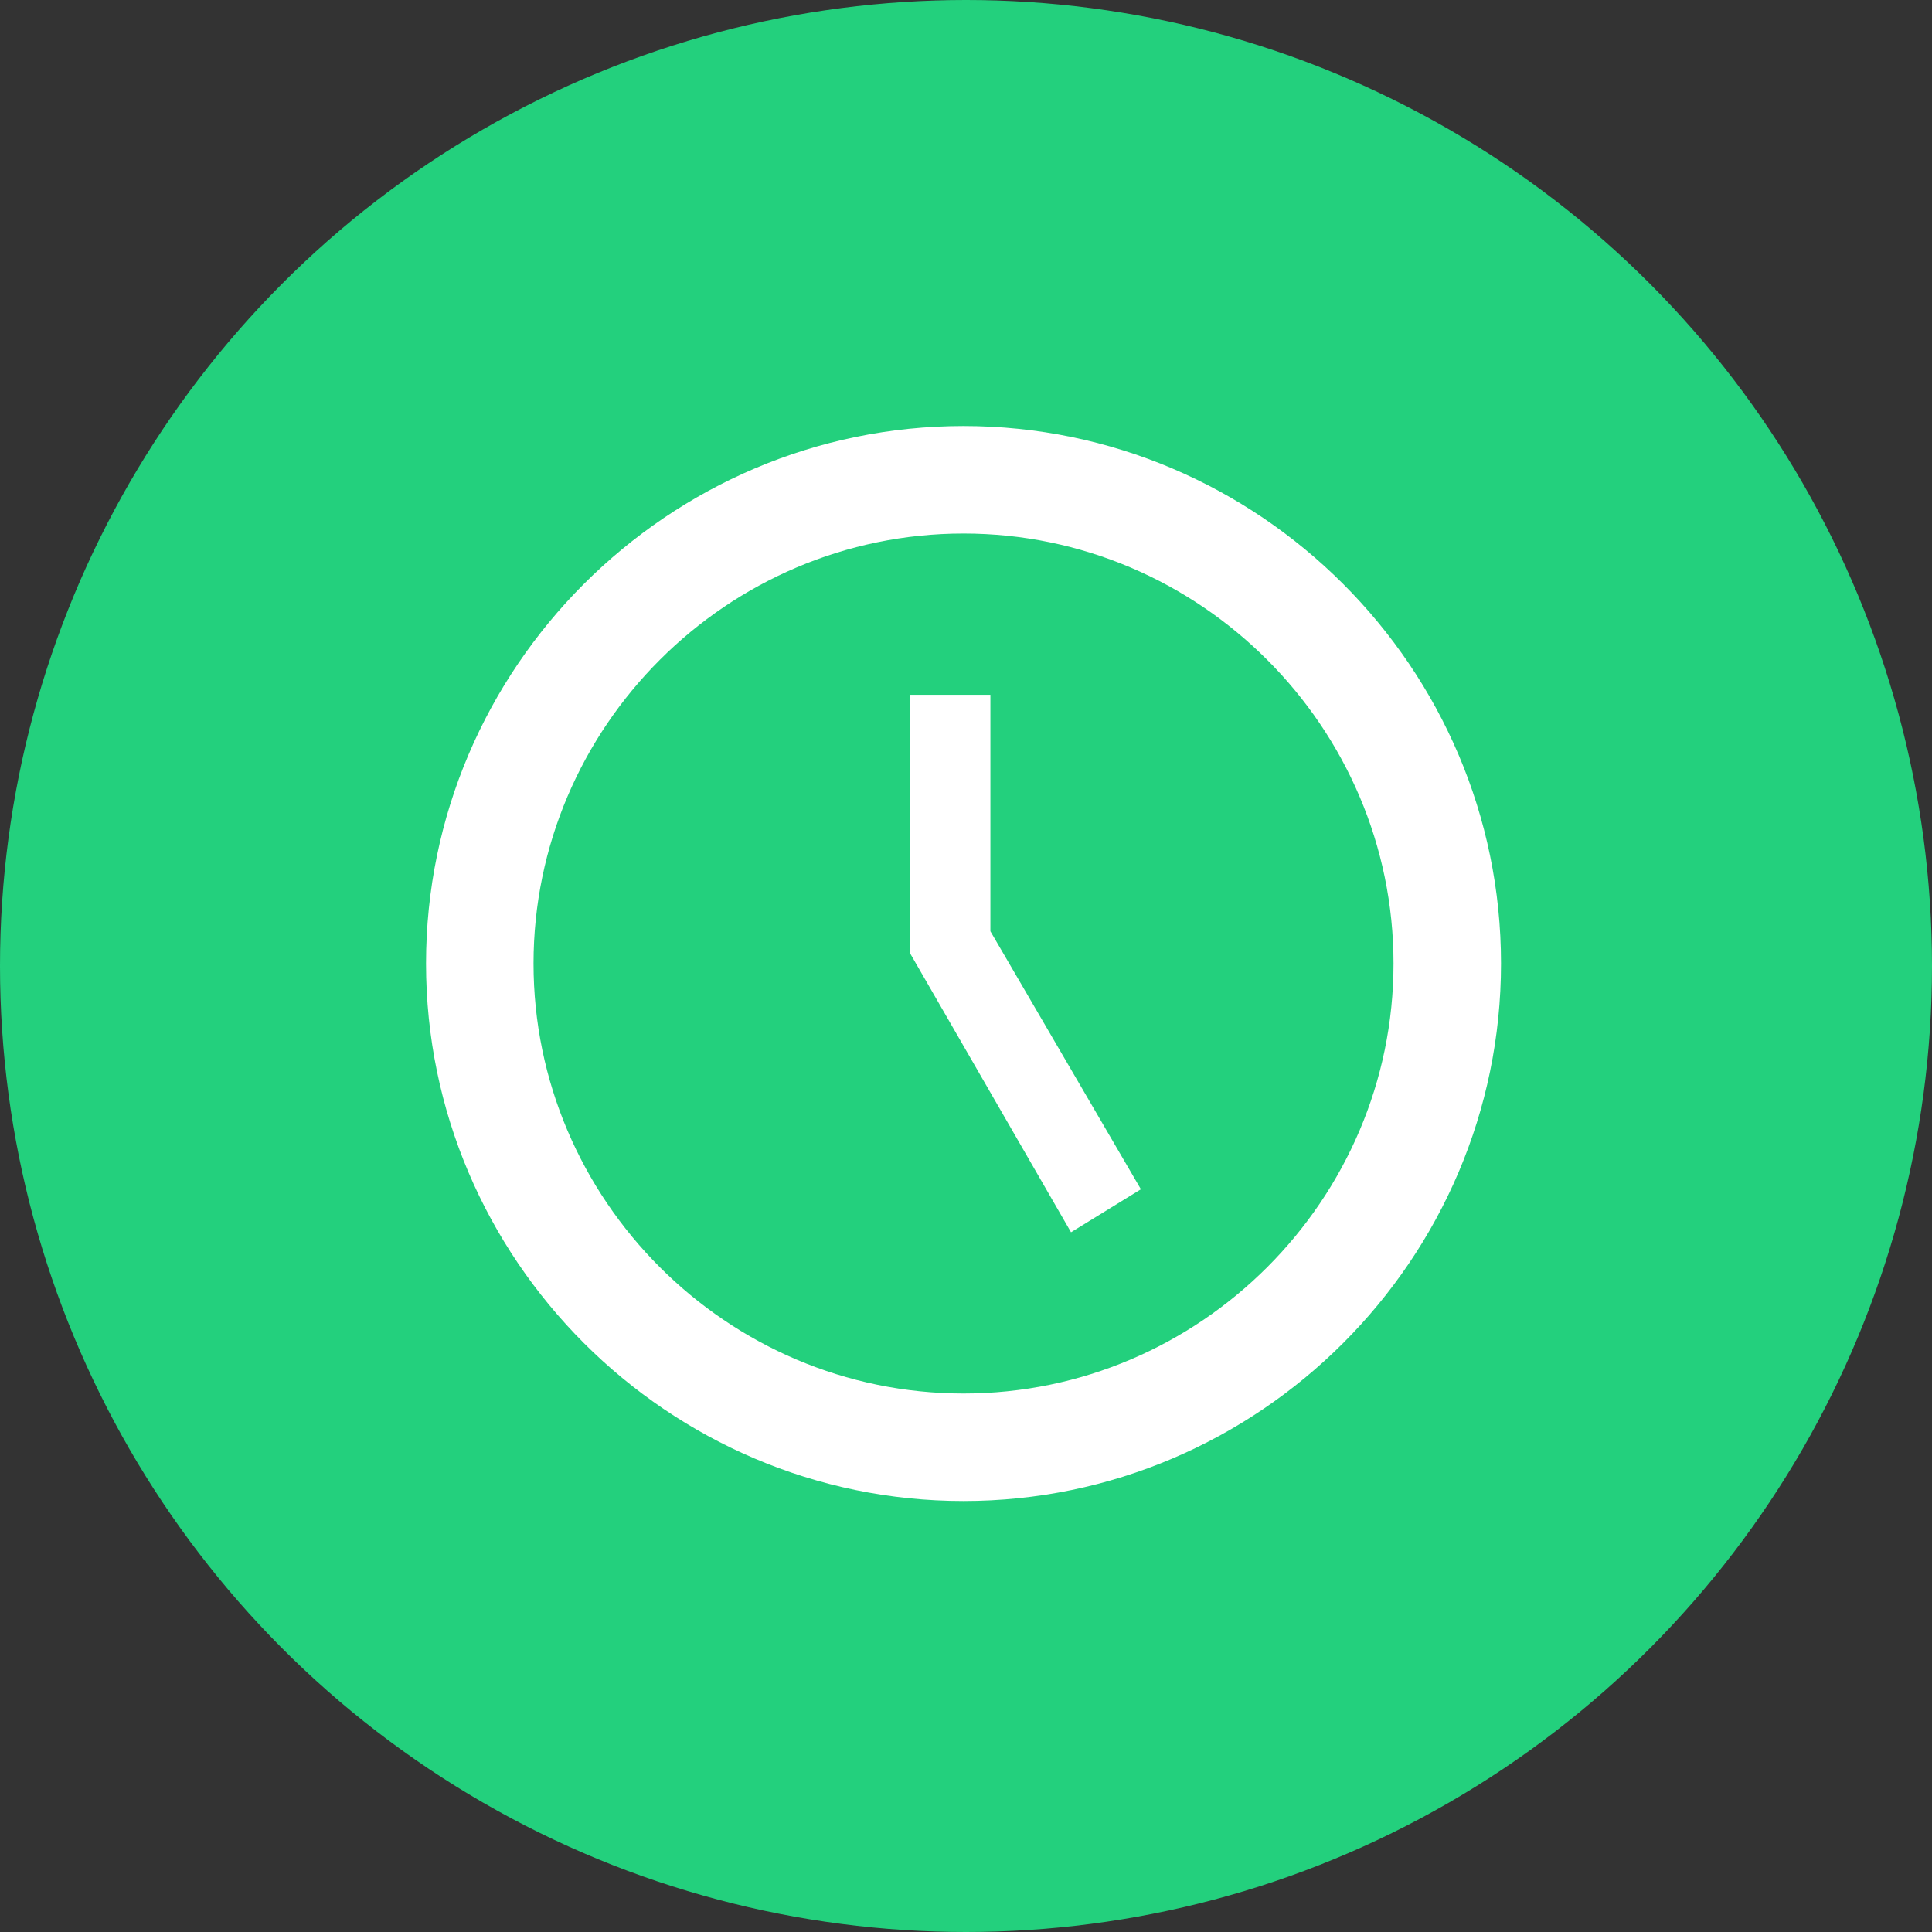
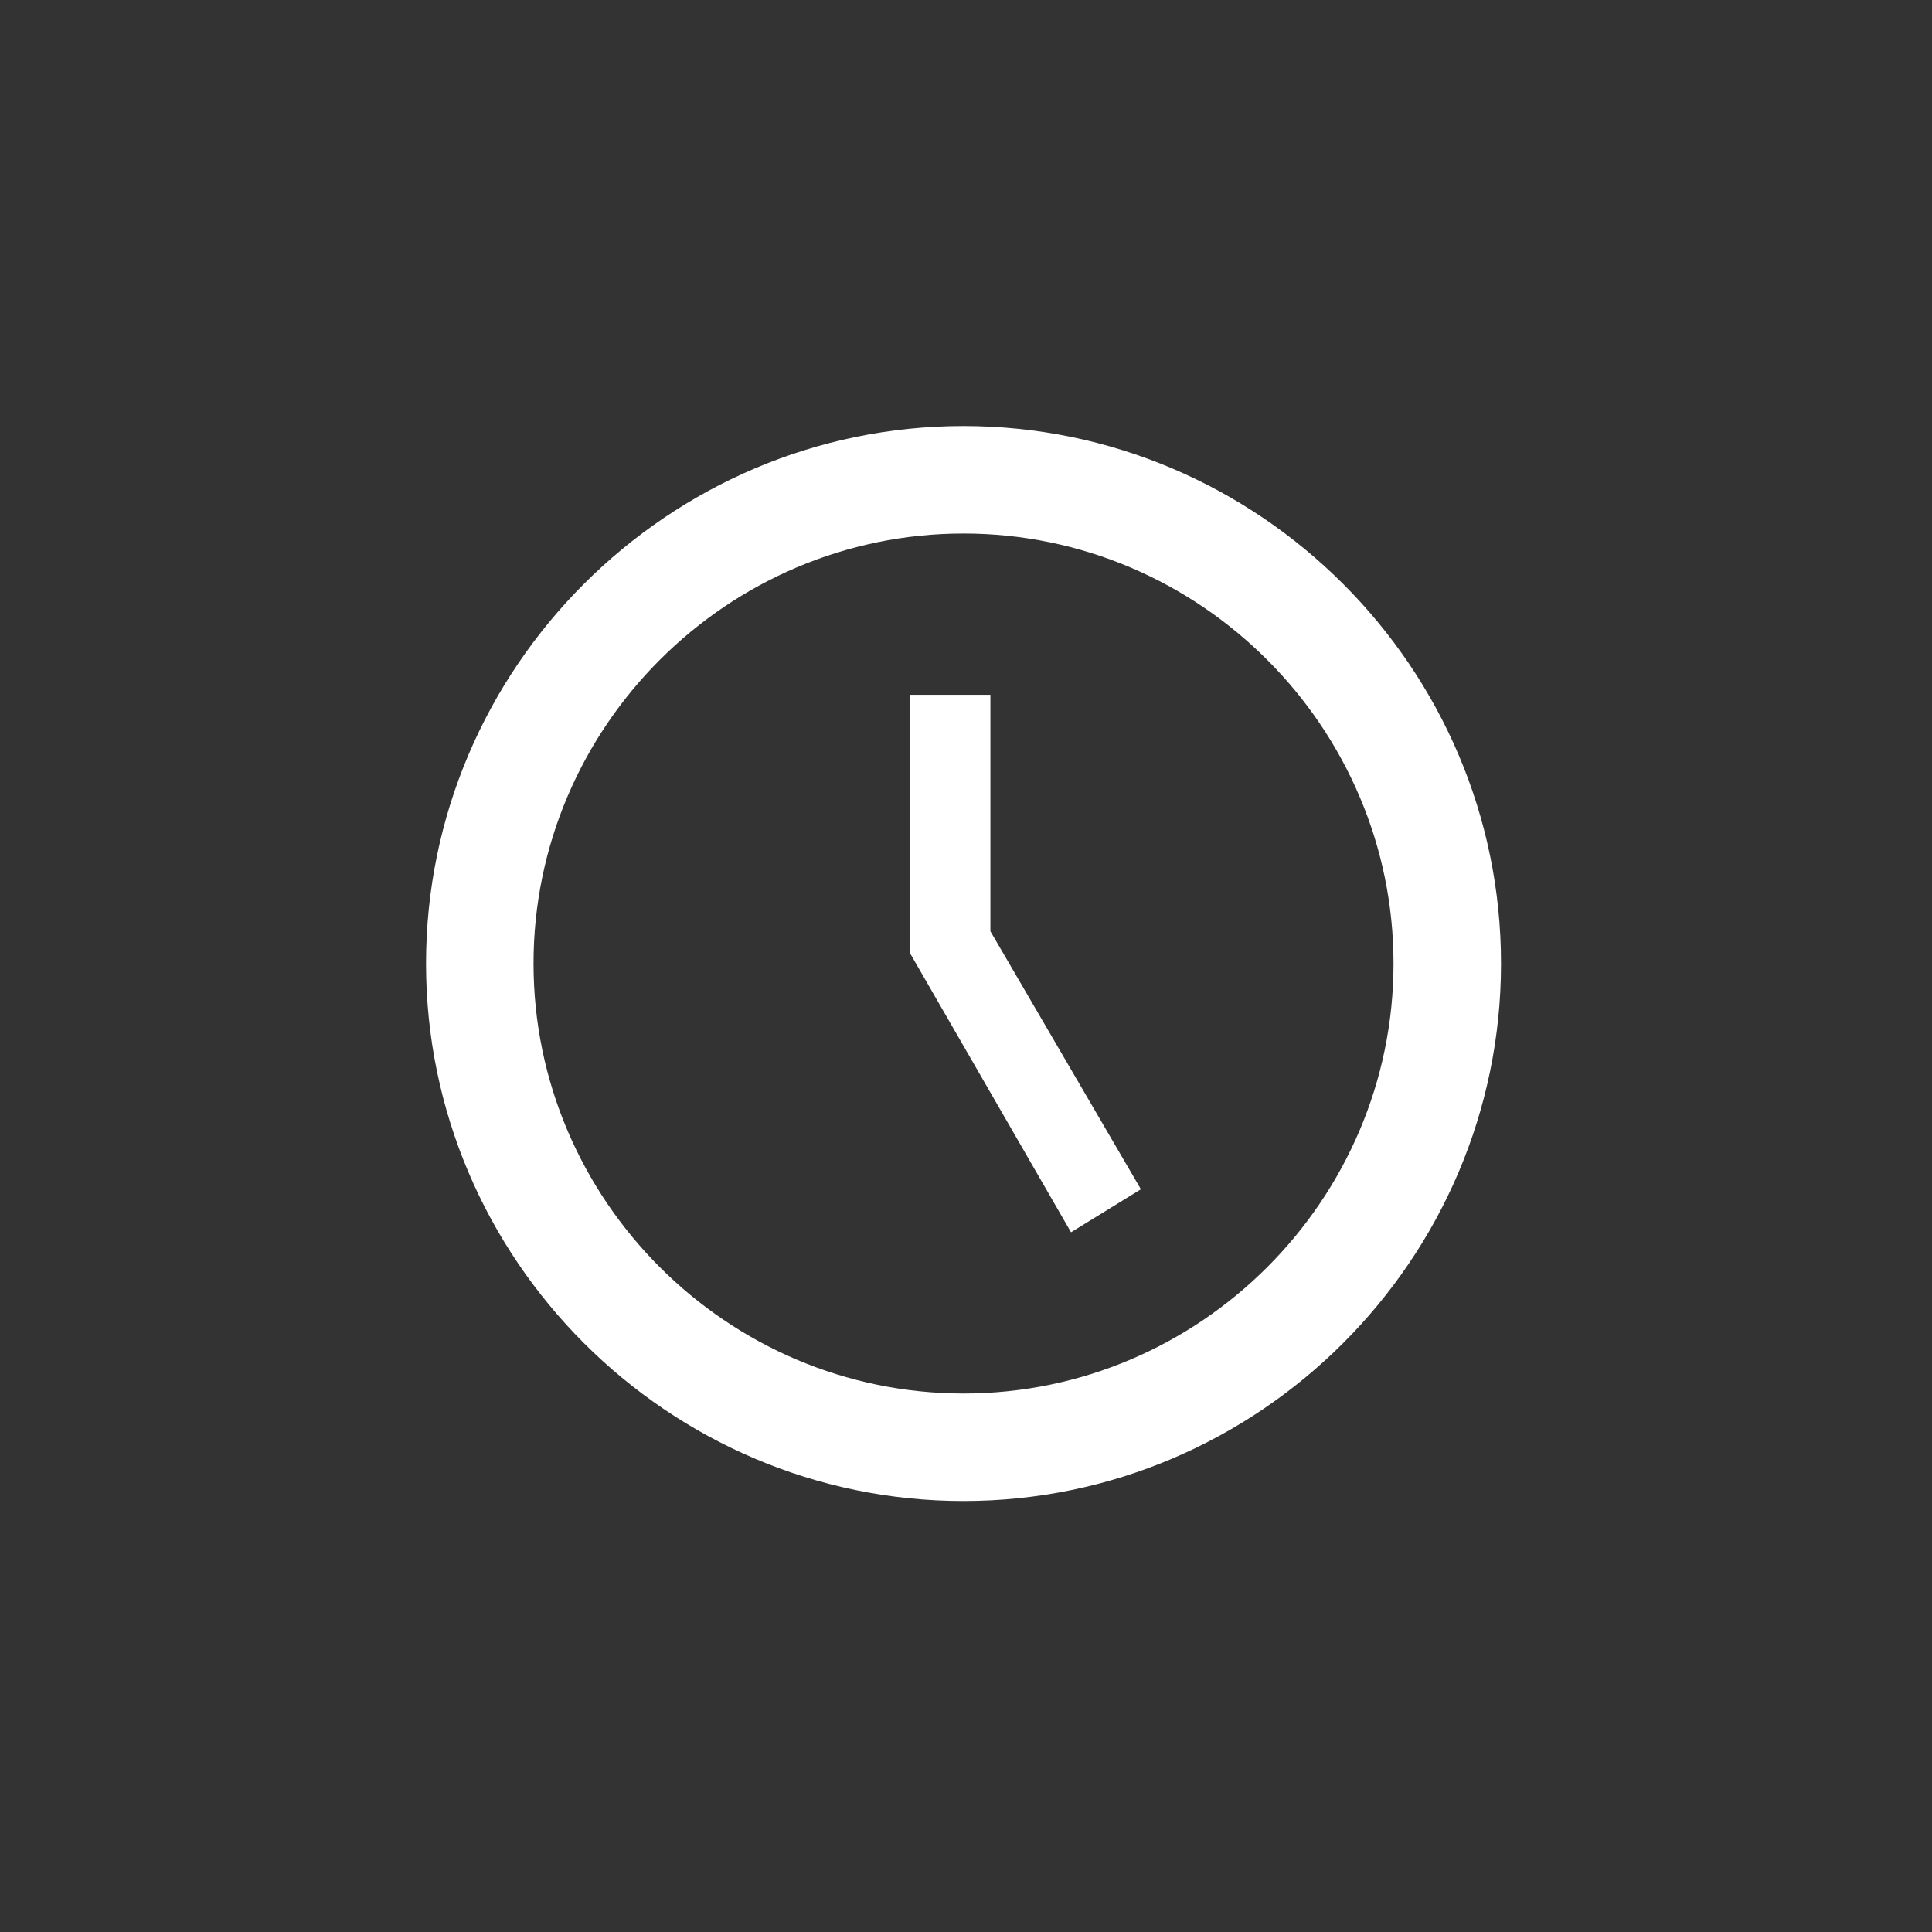
<svg xmlns="http://www.w3.org/2000/svg" width="390" height="390" viewBox="0 0 390 390" fill="none">
  <rect x="0" y="0" width="390" height="390" fill="#333333" stroke="none" />
-   <circle cx="195" cy="195" r="195" fill="#23D07D" />
  <path d="M194.5 281.3C242.24 281.3 281.3 242.24 281.3 194.5C281.3 146.76 242.24 107.7 194.5 107.7C146.76 107.7 107.7 146.76 107.7 194.5C107.7 242.24 146.76 281.3 194.5 281.3ZM194.5 86C254.175 86 303 134.825 303 194.5C303 254.175 254.175 303 194.5 303C134.825 303 86 254.175 86 194.5C86 134.825 134.825 86 194.5 86ZM230.305 240.07L216.2 248.75L183.65 192.33V140.25H199.925V187.99L230.305 240.07Z" fill="white" />
</svg>